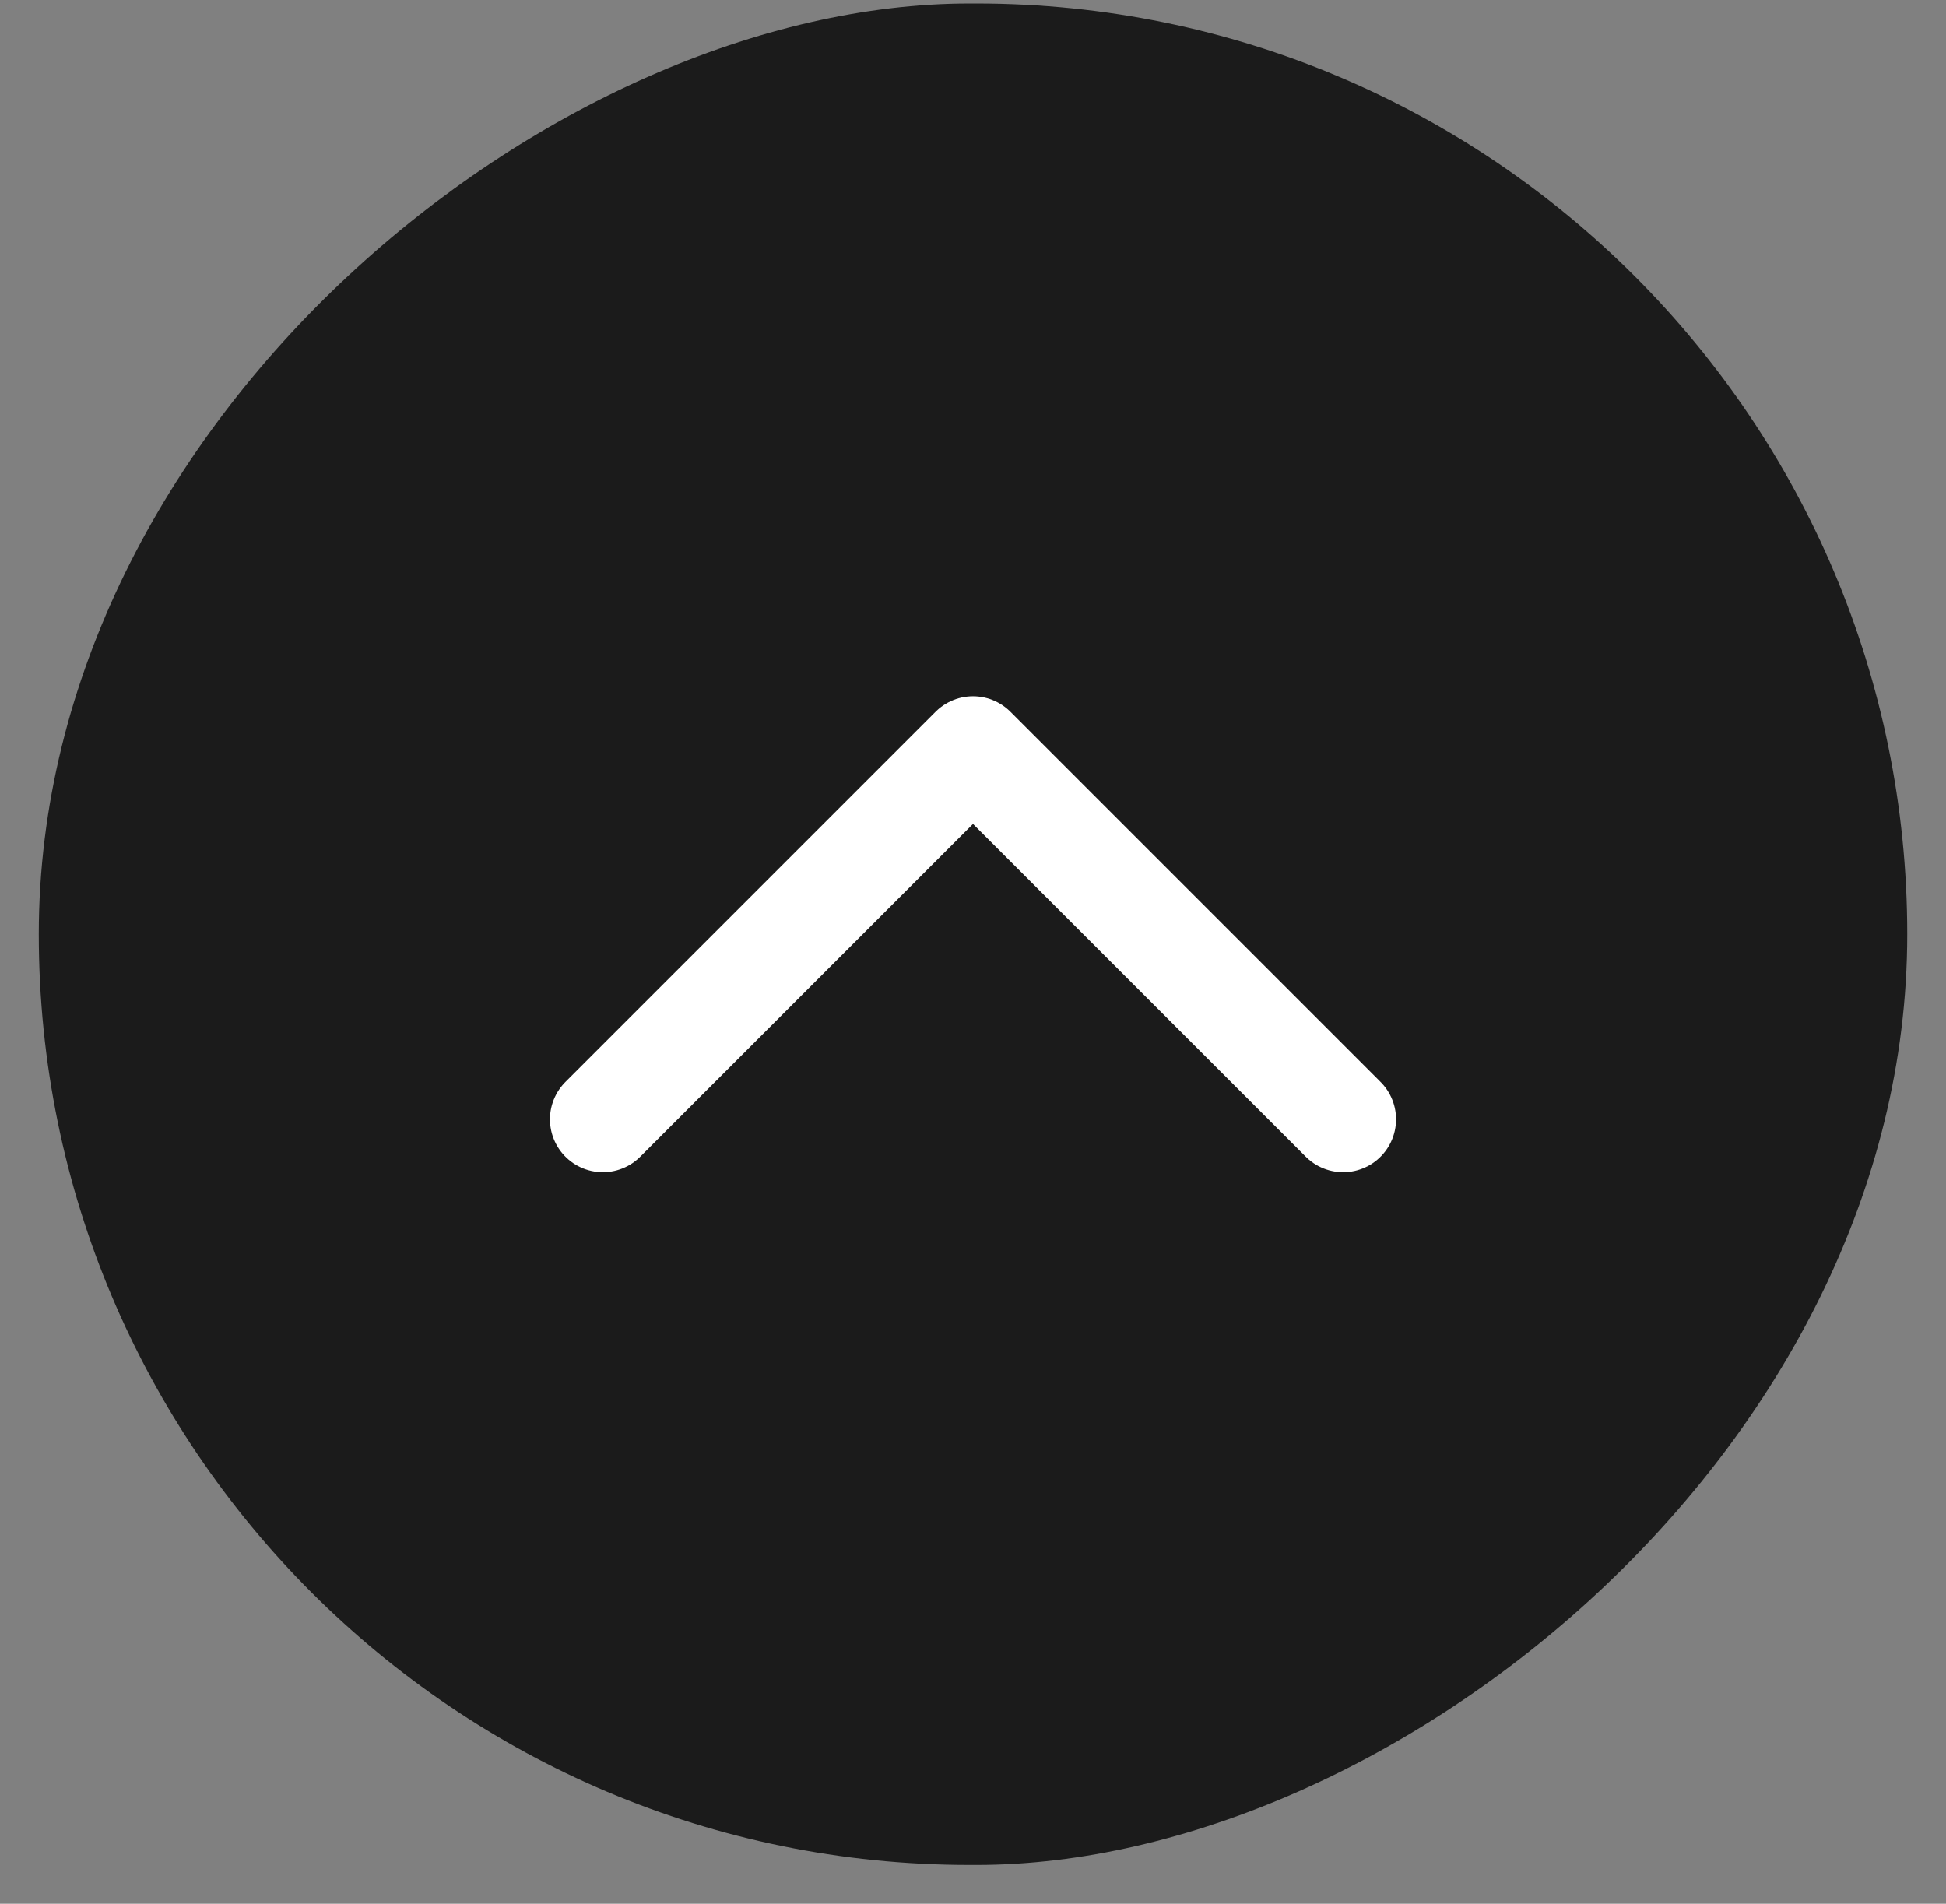
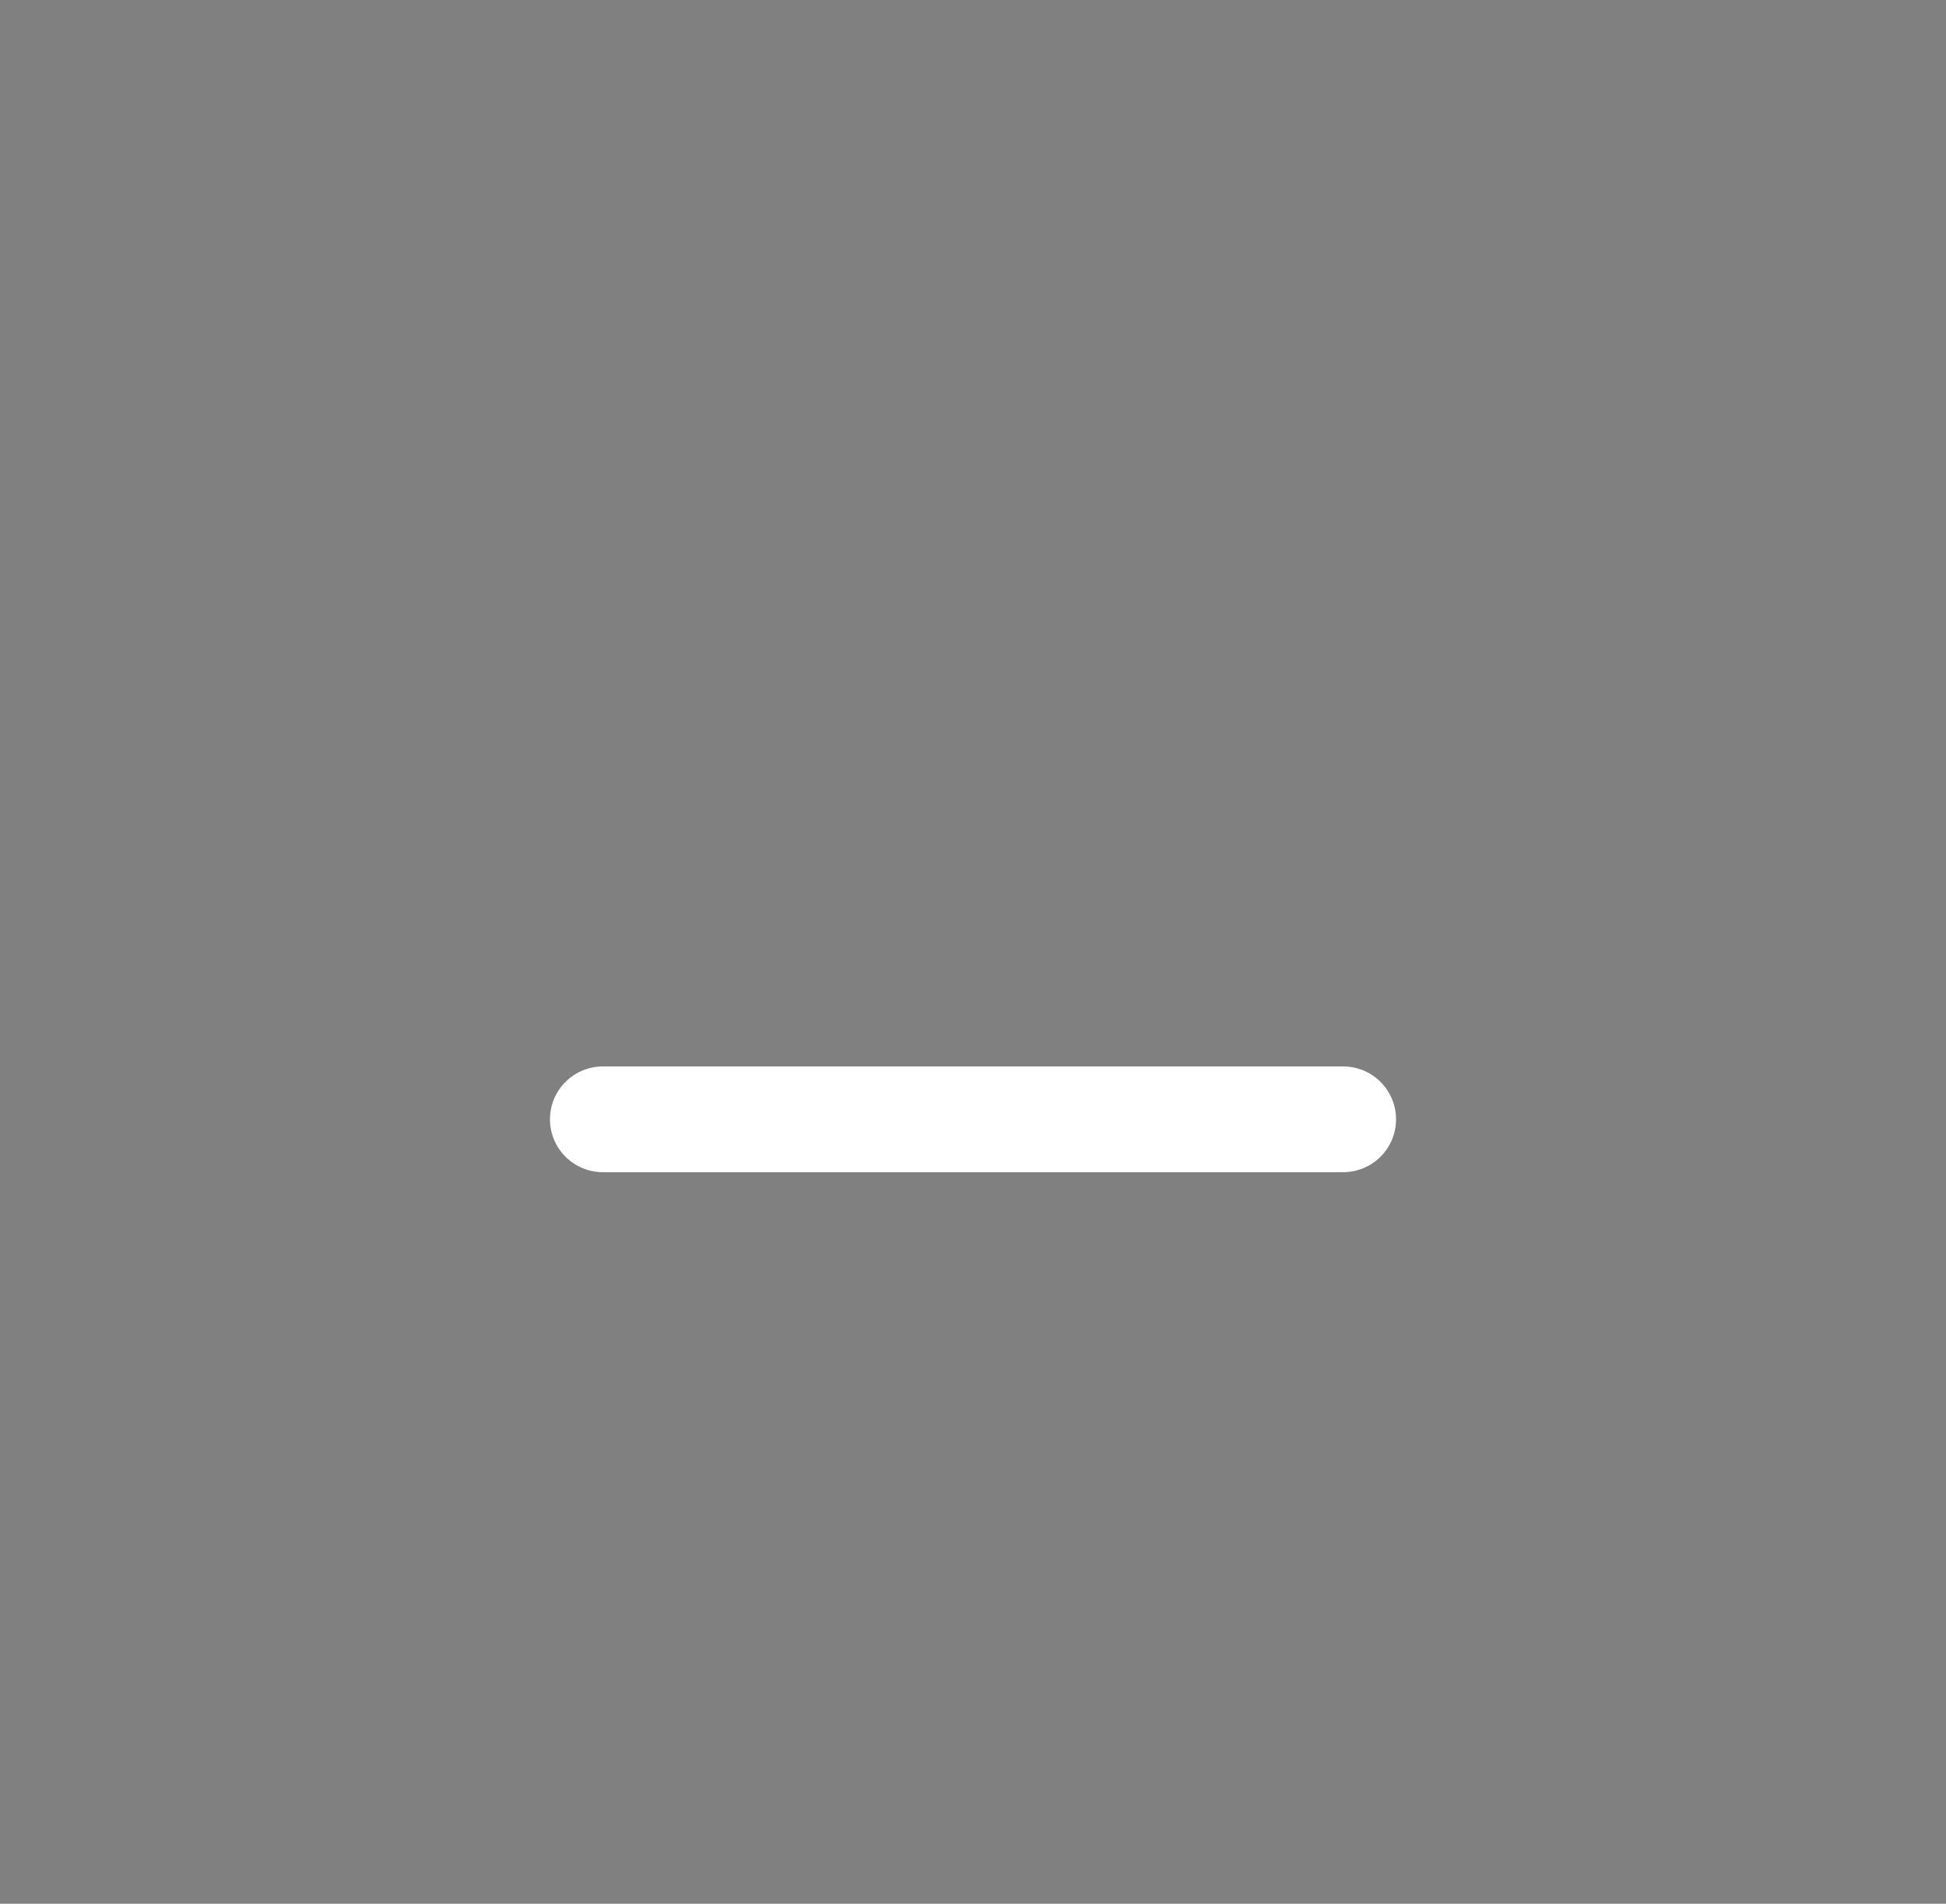
<svg xmlns="http://www.w3.org/2000/svg" width="46" height="45" viewBox="0 0 46 45" fill="none">
  <rect x="0" y="0" width="46" height="45" fill="#808080" stroke="none" />
-   <rect x="0.917" y="44.083" width="44" height="44.167" rx="22" transform="rotate(-90 0.917 44.083)" fill="#1B1B1B" />
-   <path d="M14.25 26.458L23 17.708L31.75 26.458" stroke="white" stroke-width="2.5" stroke-linecap="round" stroke-linejoin="round" />
+   <path d="M14.25 26.458L31.75 26.458" stroke="white" stroke-width="2.5" stroke-linecap="round" stroke-linejoin="round" />
</svg>